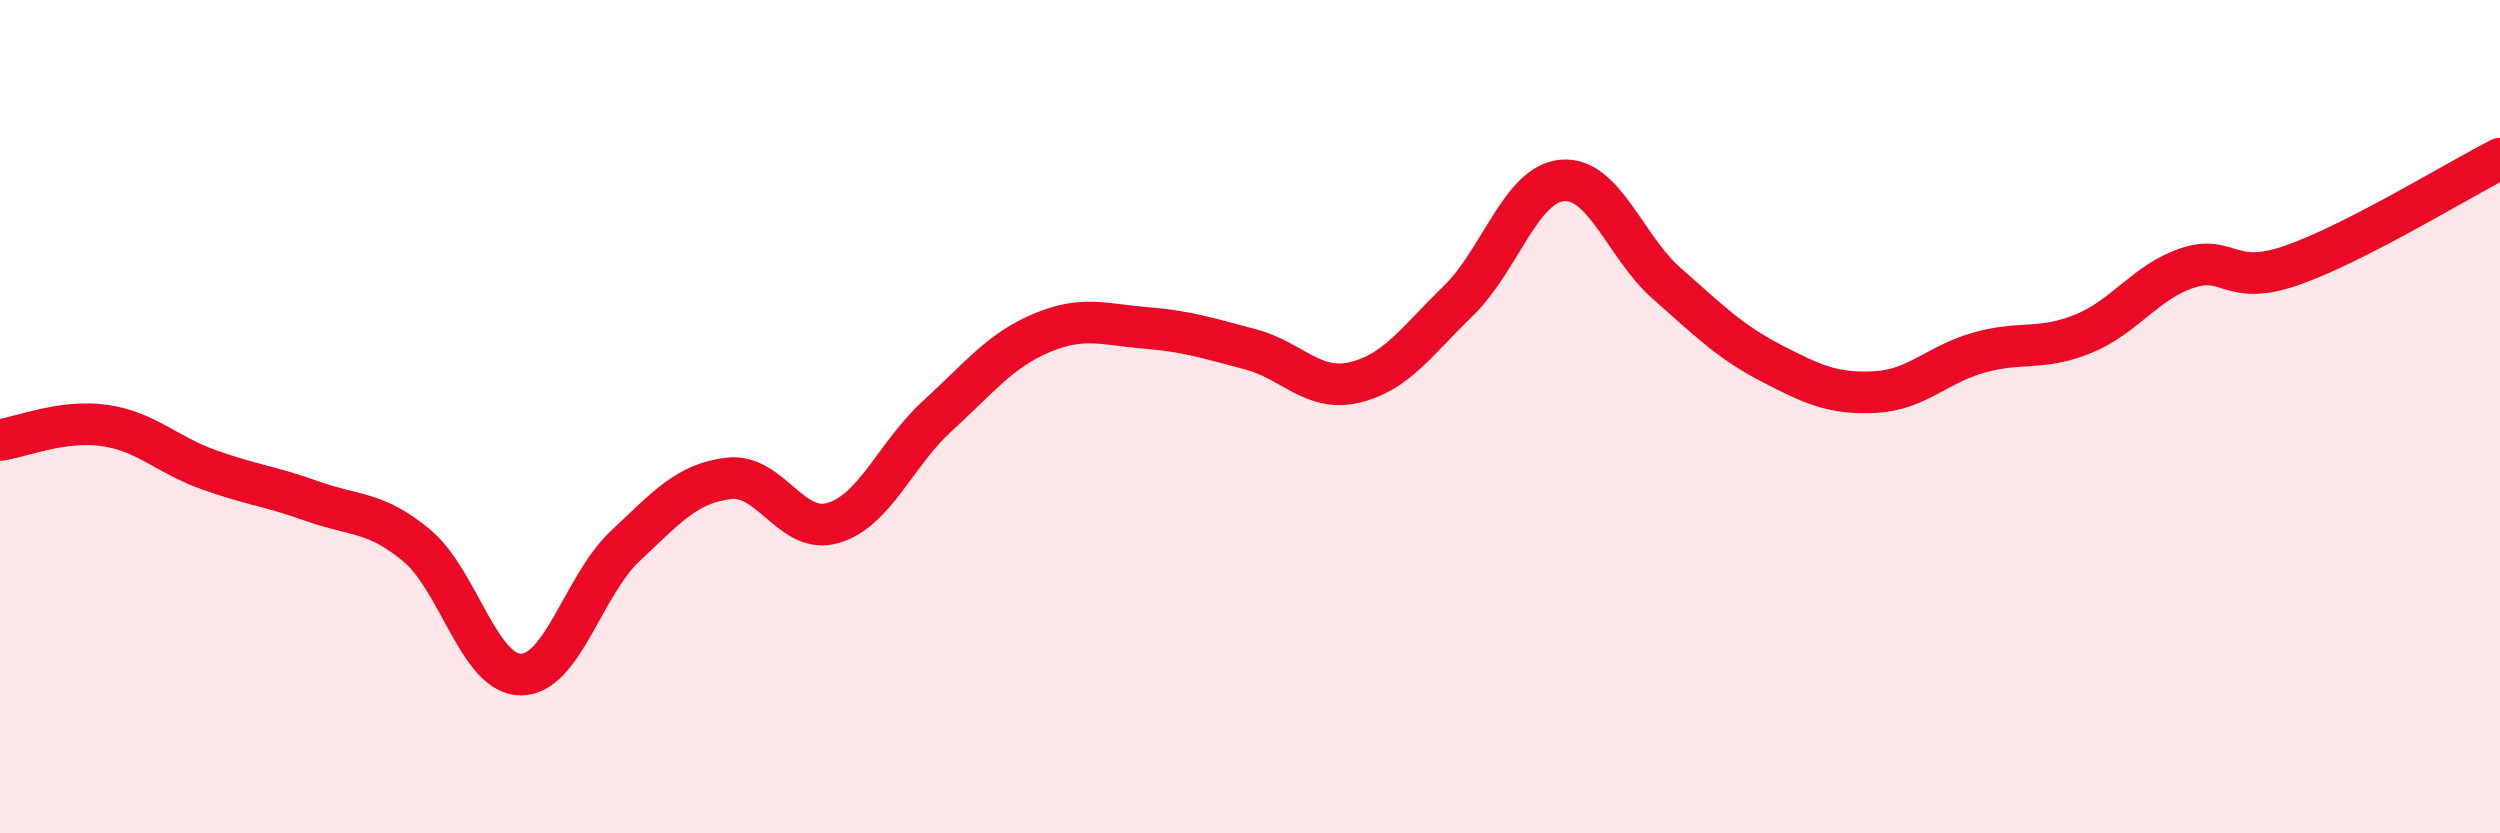
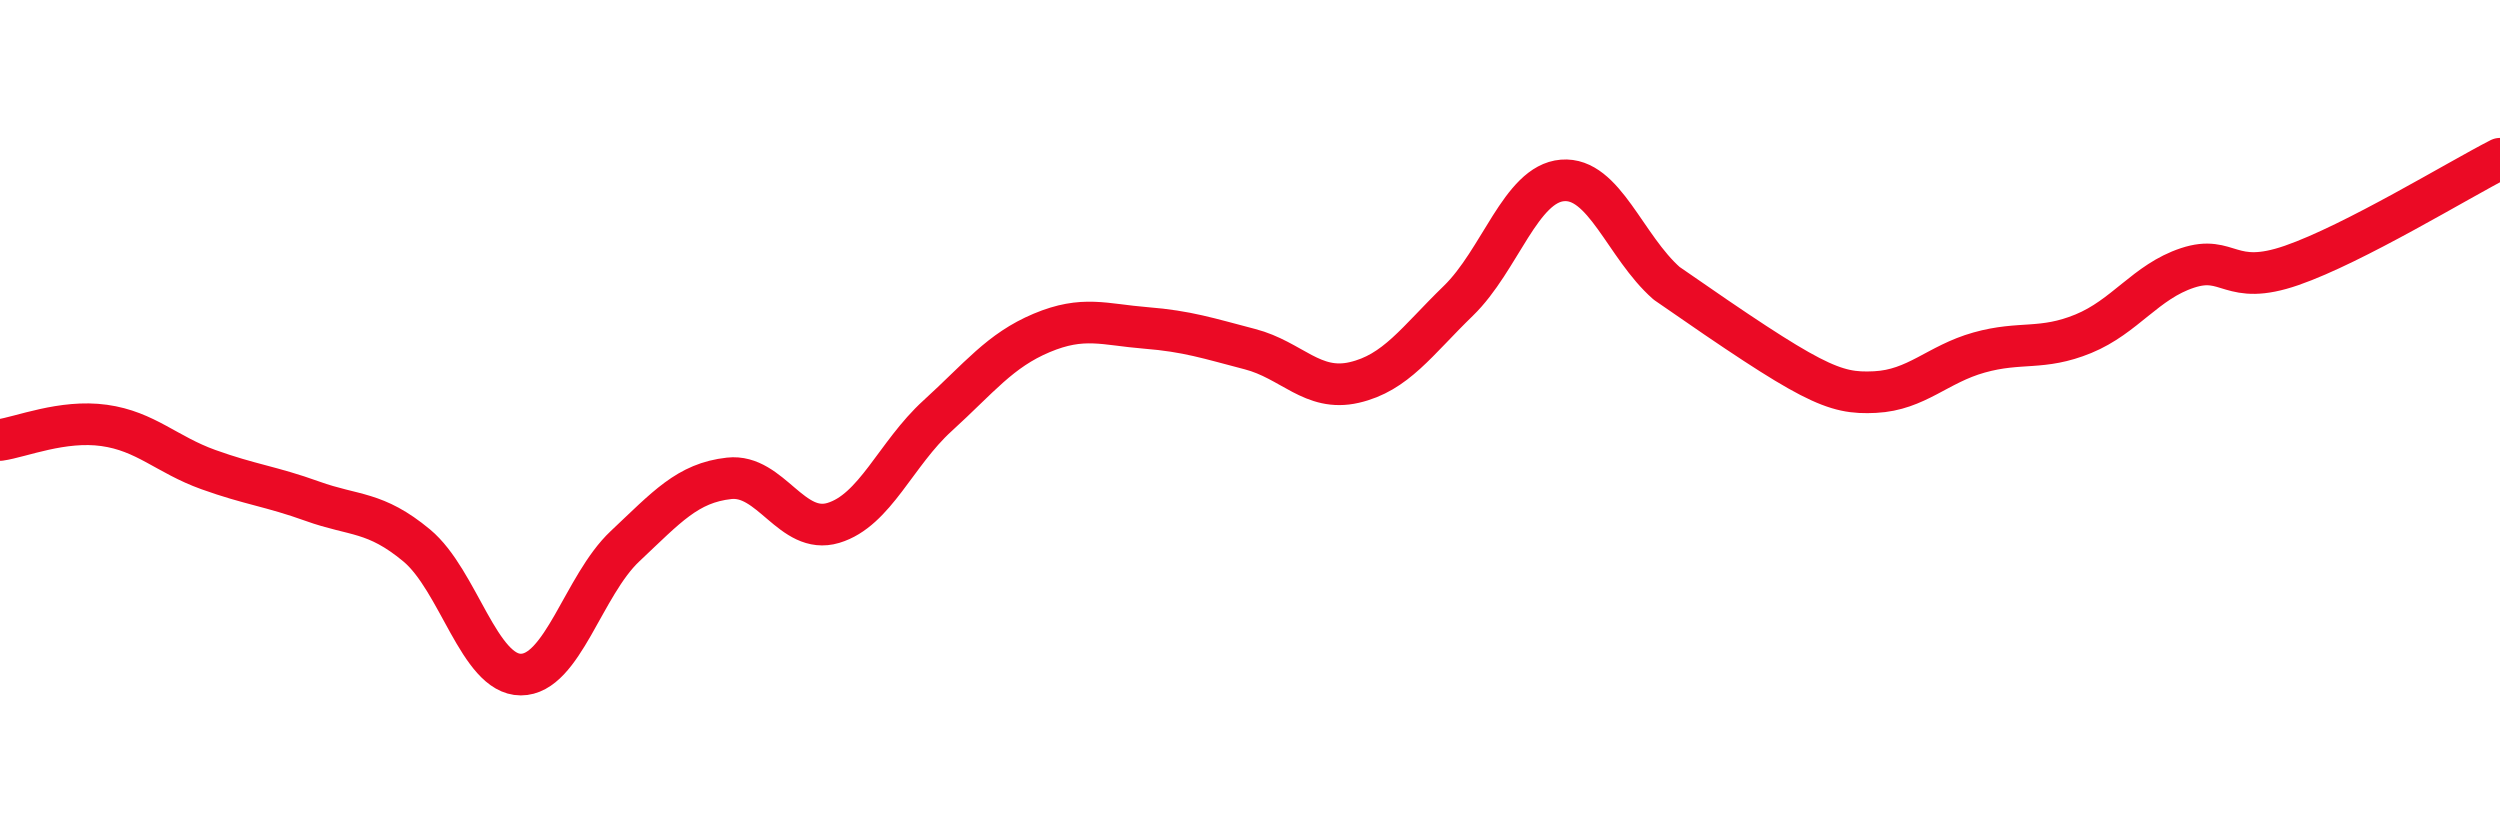
<svg xmlns="http://www.w3.org/2000/svg" width="60" height="20" viewBox="0 0 60 20">
-   <path d="M 0,10.56 C 0.5,10.49 1.5,10.07 2.5,10.21 C 3.5,10.35 4,10.91 5,11.27 C 6,11.63 6.5,11.67 7.5,12.03 C 8.5,12.39 9,12.26 10,13.09 C 11,13.92 11.5,16.19 12.5,16.19 C 13.5,16.19 14,14.05 15,13.11 C 16,12.17 16.5,11.59 17.5,11.48 C 18.5,11.37 19,12.85 20,12.55 C 21,12.25 21.5,10.89 22.5,9.98 C 23.5,9.07 24,8.41 25,7.99 C 26,7.57 26.5,7.79 27.5,7.87 C 28.5,7.95 29,8.12 30,8.38 C 31,8.64 31.5,9.41 32.5,9.18 C 33.5,8.95 34,8.19 35,7.22 C 36,6.25 36.5,4.41 37.5,4.33 C 38.5,4.25 39,5.92 40,6.8 C 41,7.68 41.5,8.19 42.5,8.71 C 43.5,9.23 44,9.46 45,9.41 C 46,9.36 46.5,8.74 47.5,8.46 C 48.5,8.18 49,8.42 50,8.01 C 51,7.6 51.5,6.76 52.5,6.43 C 53.5,6.1 53.5,6.89 55,6.37 C 56.5,5.85 59,4.32 60,3.81L60 20L0 20Z" fill="#EB0A25" opacity="0.1" stroke-linecap="round" stroke-linejoin="round" />
-   <path d="M 0,10.56 C 0.5,10.49 1.5,10.07 2.5,10.21 C 3.5,10.35 4,10.91 5,11.27 C 6,11.63 6.5,11.67 7.5,12.03 C 8.5,12.39 9,12.26 10,13.09 C 11,13.92 11.5,16.19 12.5,16.19 C 13.5,16.19 14,14.05 15,13.11 C 16,12.17 16.5,11.59 17.5,11.48 C 18.5,11.37 19,12.85 20,12.55 C 21,12.25 21.5,10.89 22.5,9.98 C 23.5,9.07 24,8.41 25,7.99 C 26,7.57 26.5,7.79 27.5,7.87 C 28.5,7.95 29,8.12 30,8.38 C 31,8.64 31.5,9.41 32.5,9.18 C 33.5,8.95 34,8.19 35,7.22 C 36,6.25 36.5,4.41 37.5,4.33 C 38.5,4.25 39,5.92 40,6.8 C 41,7.68 41.5,8.19 42.5,8.71 C 43.5,9.23 44,9.46 45,9.41 C 46,9.36 46.5,8.74 47.5,8.46 C 48.5,8.18 49,8.42 50,8.01 C 51,7.6 51.5,6.76 52.5,6.43 C 53.5,6.1 53.5,6.89 55,6.37 C 56.5,5.85 59,4.32 60,3.81" stroke="#EB0A25" stroke-width="1" fill="none" stroke-linecap="round" stroke-linejoin="round" />
+   <path d="M 0,10.56 C 0.5,10.49 1.5,10.07 2.5,10.21 C 3.5,10.35 4,10.91 5,11.27 C 6,11.63 6.5,11.67 7.5,12.03 C 8.5,12.39 9,12.26 10,13.09 C 11,13.92 11.5,16.19 12.5,16.19 C 13.5,16.19 14,14.05 15,13.11 C 16,12.17 16.5,11.59 17.5,11.48 C 18.5,11.37 19,12.85 20,12.55 C 21,12.25 21.5,10.89 22.5,9.98 C 23.5,9.07 24,8.41 25,7.99 C 26,7.57 26.5,7.79 27.5,7.87 C 28.5,7.95 29,8.12 30,8.38 C 31,8.64 31.5,9.41 32.5,9.18 C 33.5,8.95 34,8.19 35,7.22 C 36,6.25 36.5,4.41 37.5,4.33 C 38.5,4.25 39,5.92 40,6.8 C 43.5,9.23 44,9.46 45,9.41 C 46,9.36 46.5,8.74 47.5,8.46 C 48.5,8.18 49,8.42 50,8.01 C 51,7.6 51.5,6.76 52.5,6.43 C 53.5,6.1 53.5,6.89 55,6.37 C 56.5,5.85 59,4.32 60,3.81" stroke="#EB0A25" stroke-width="1" fill="none" stroke-linecap="round" stroke-linejoin="round" />
</svg>